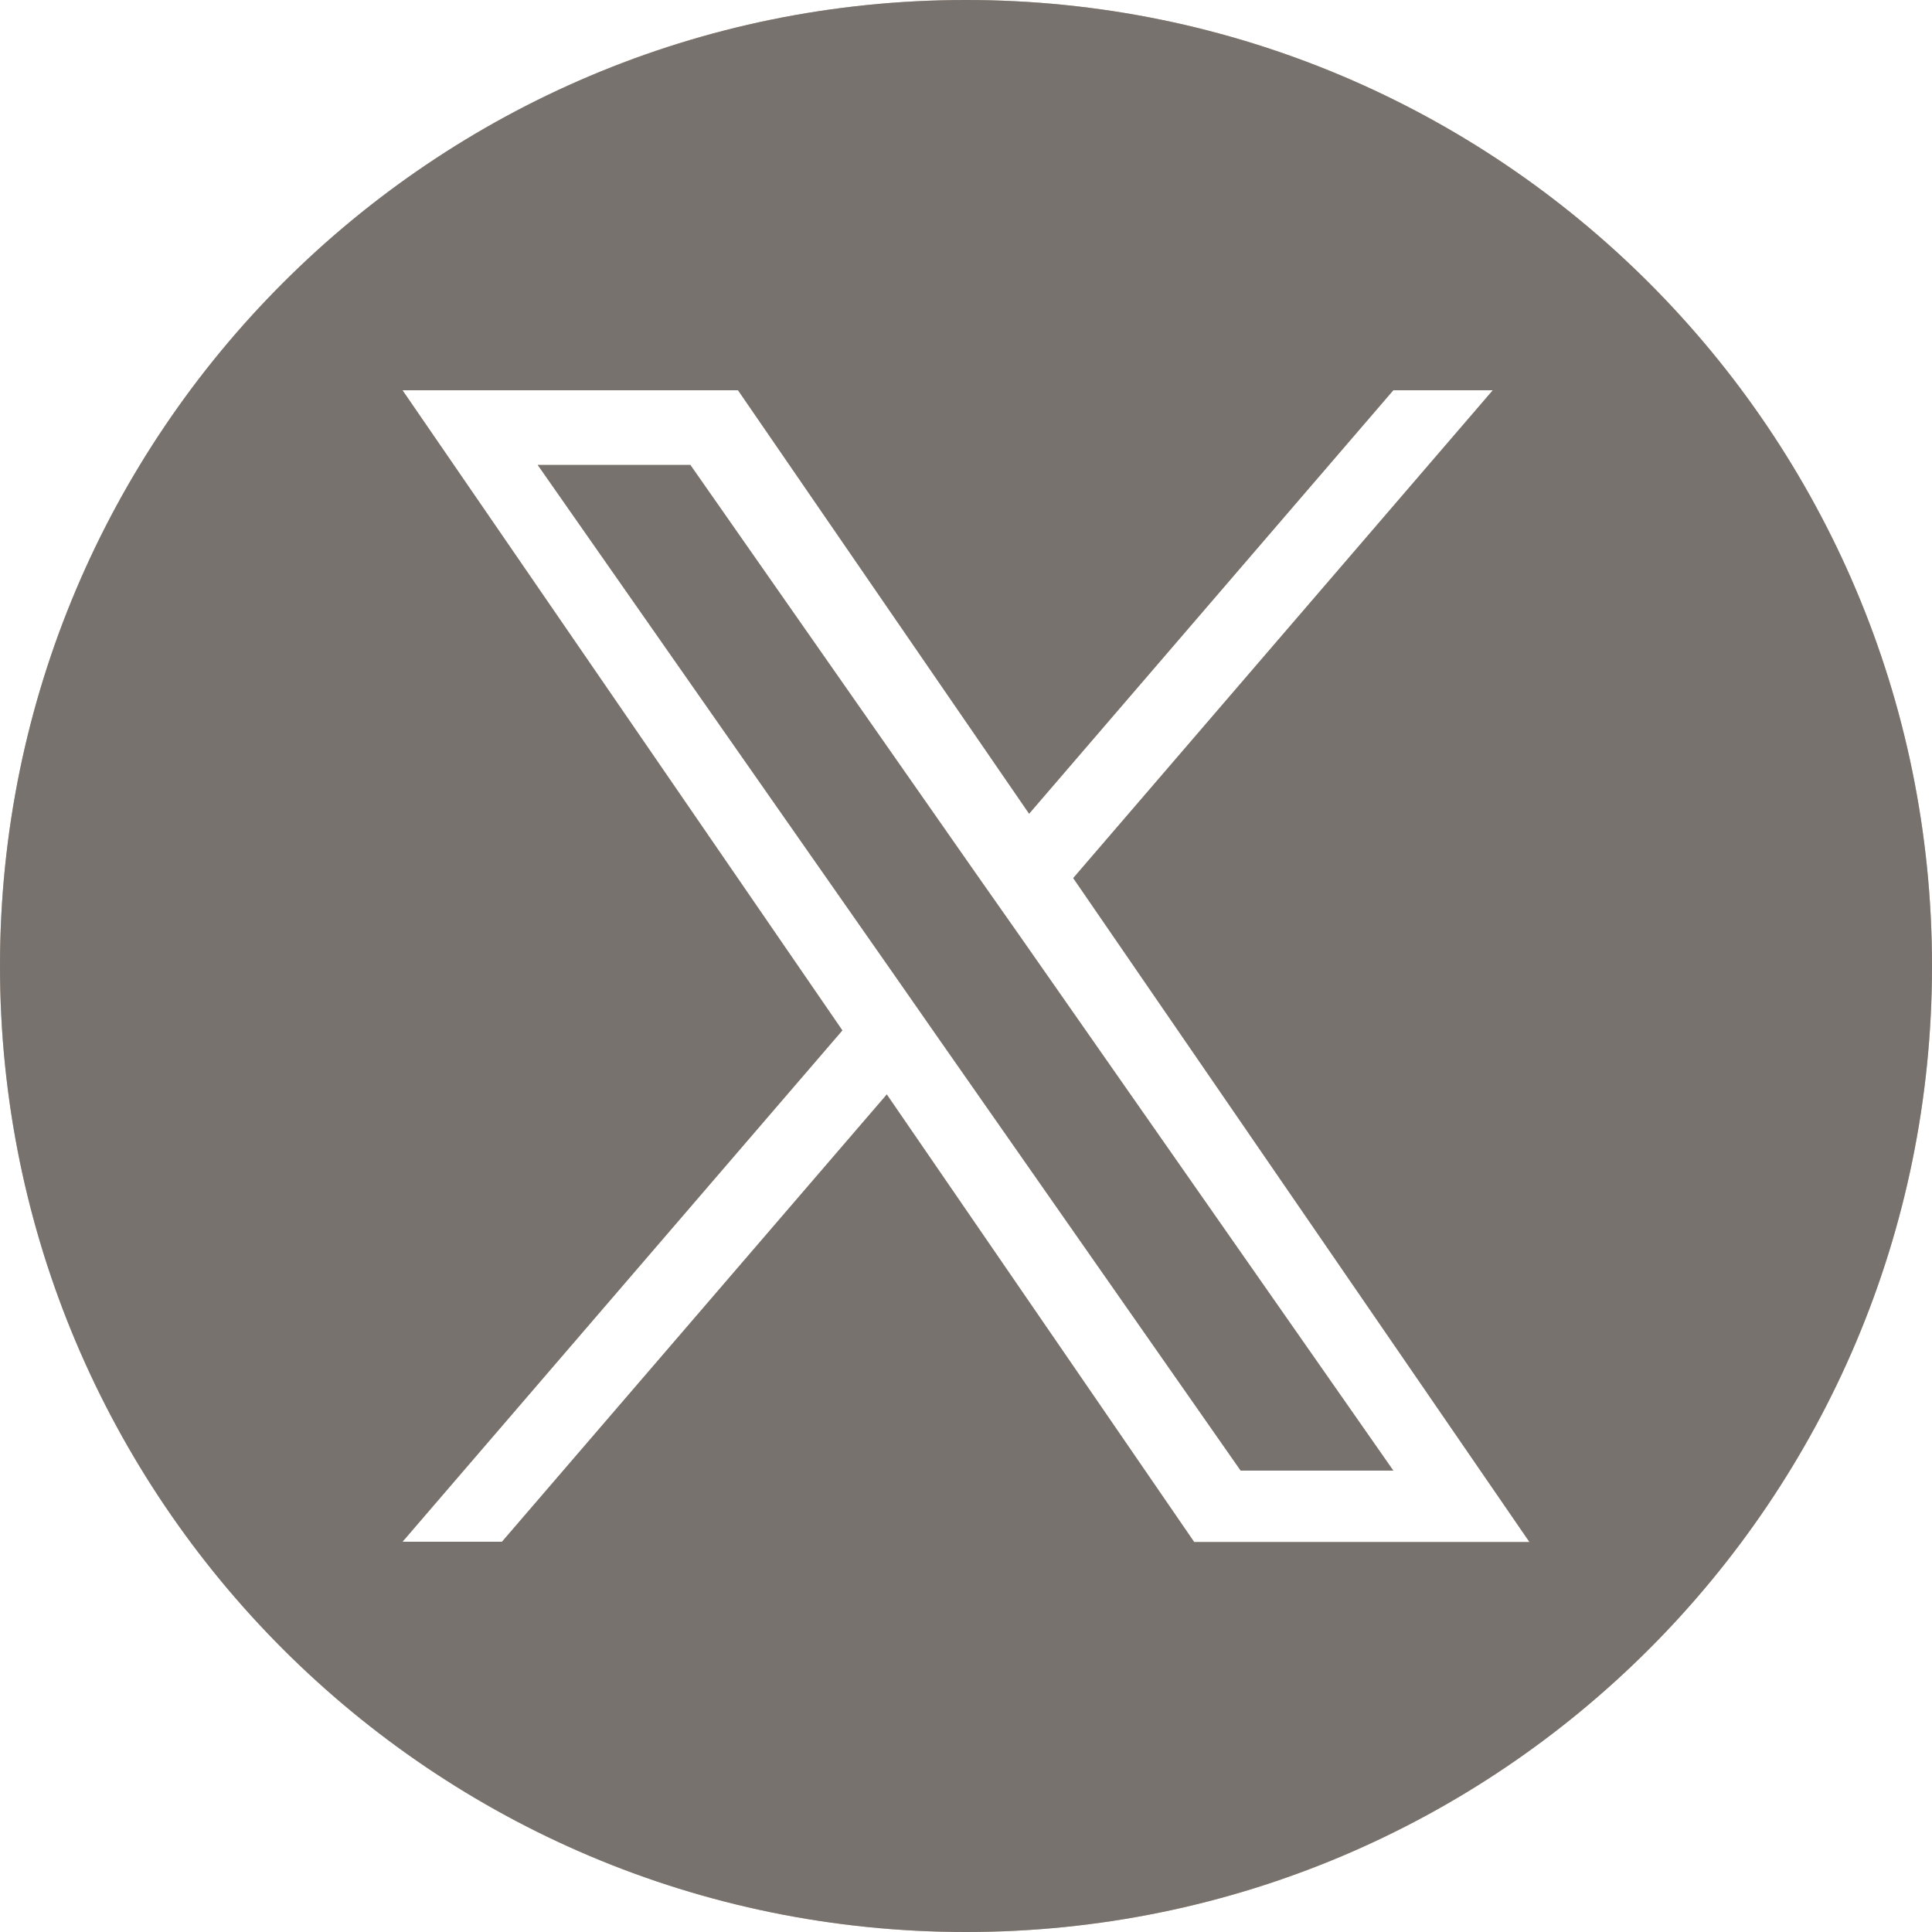
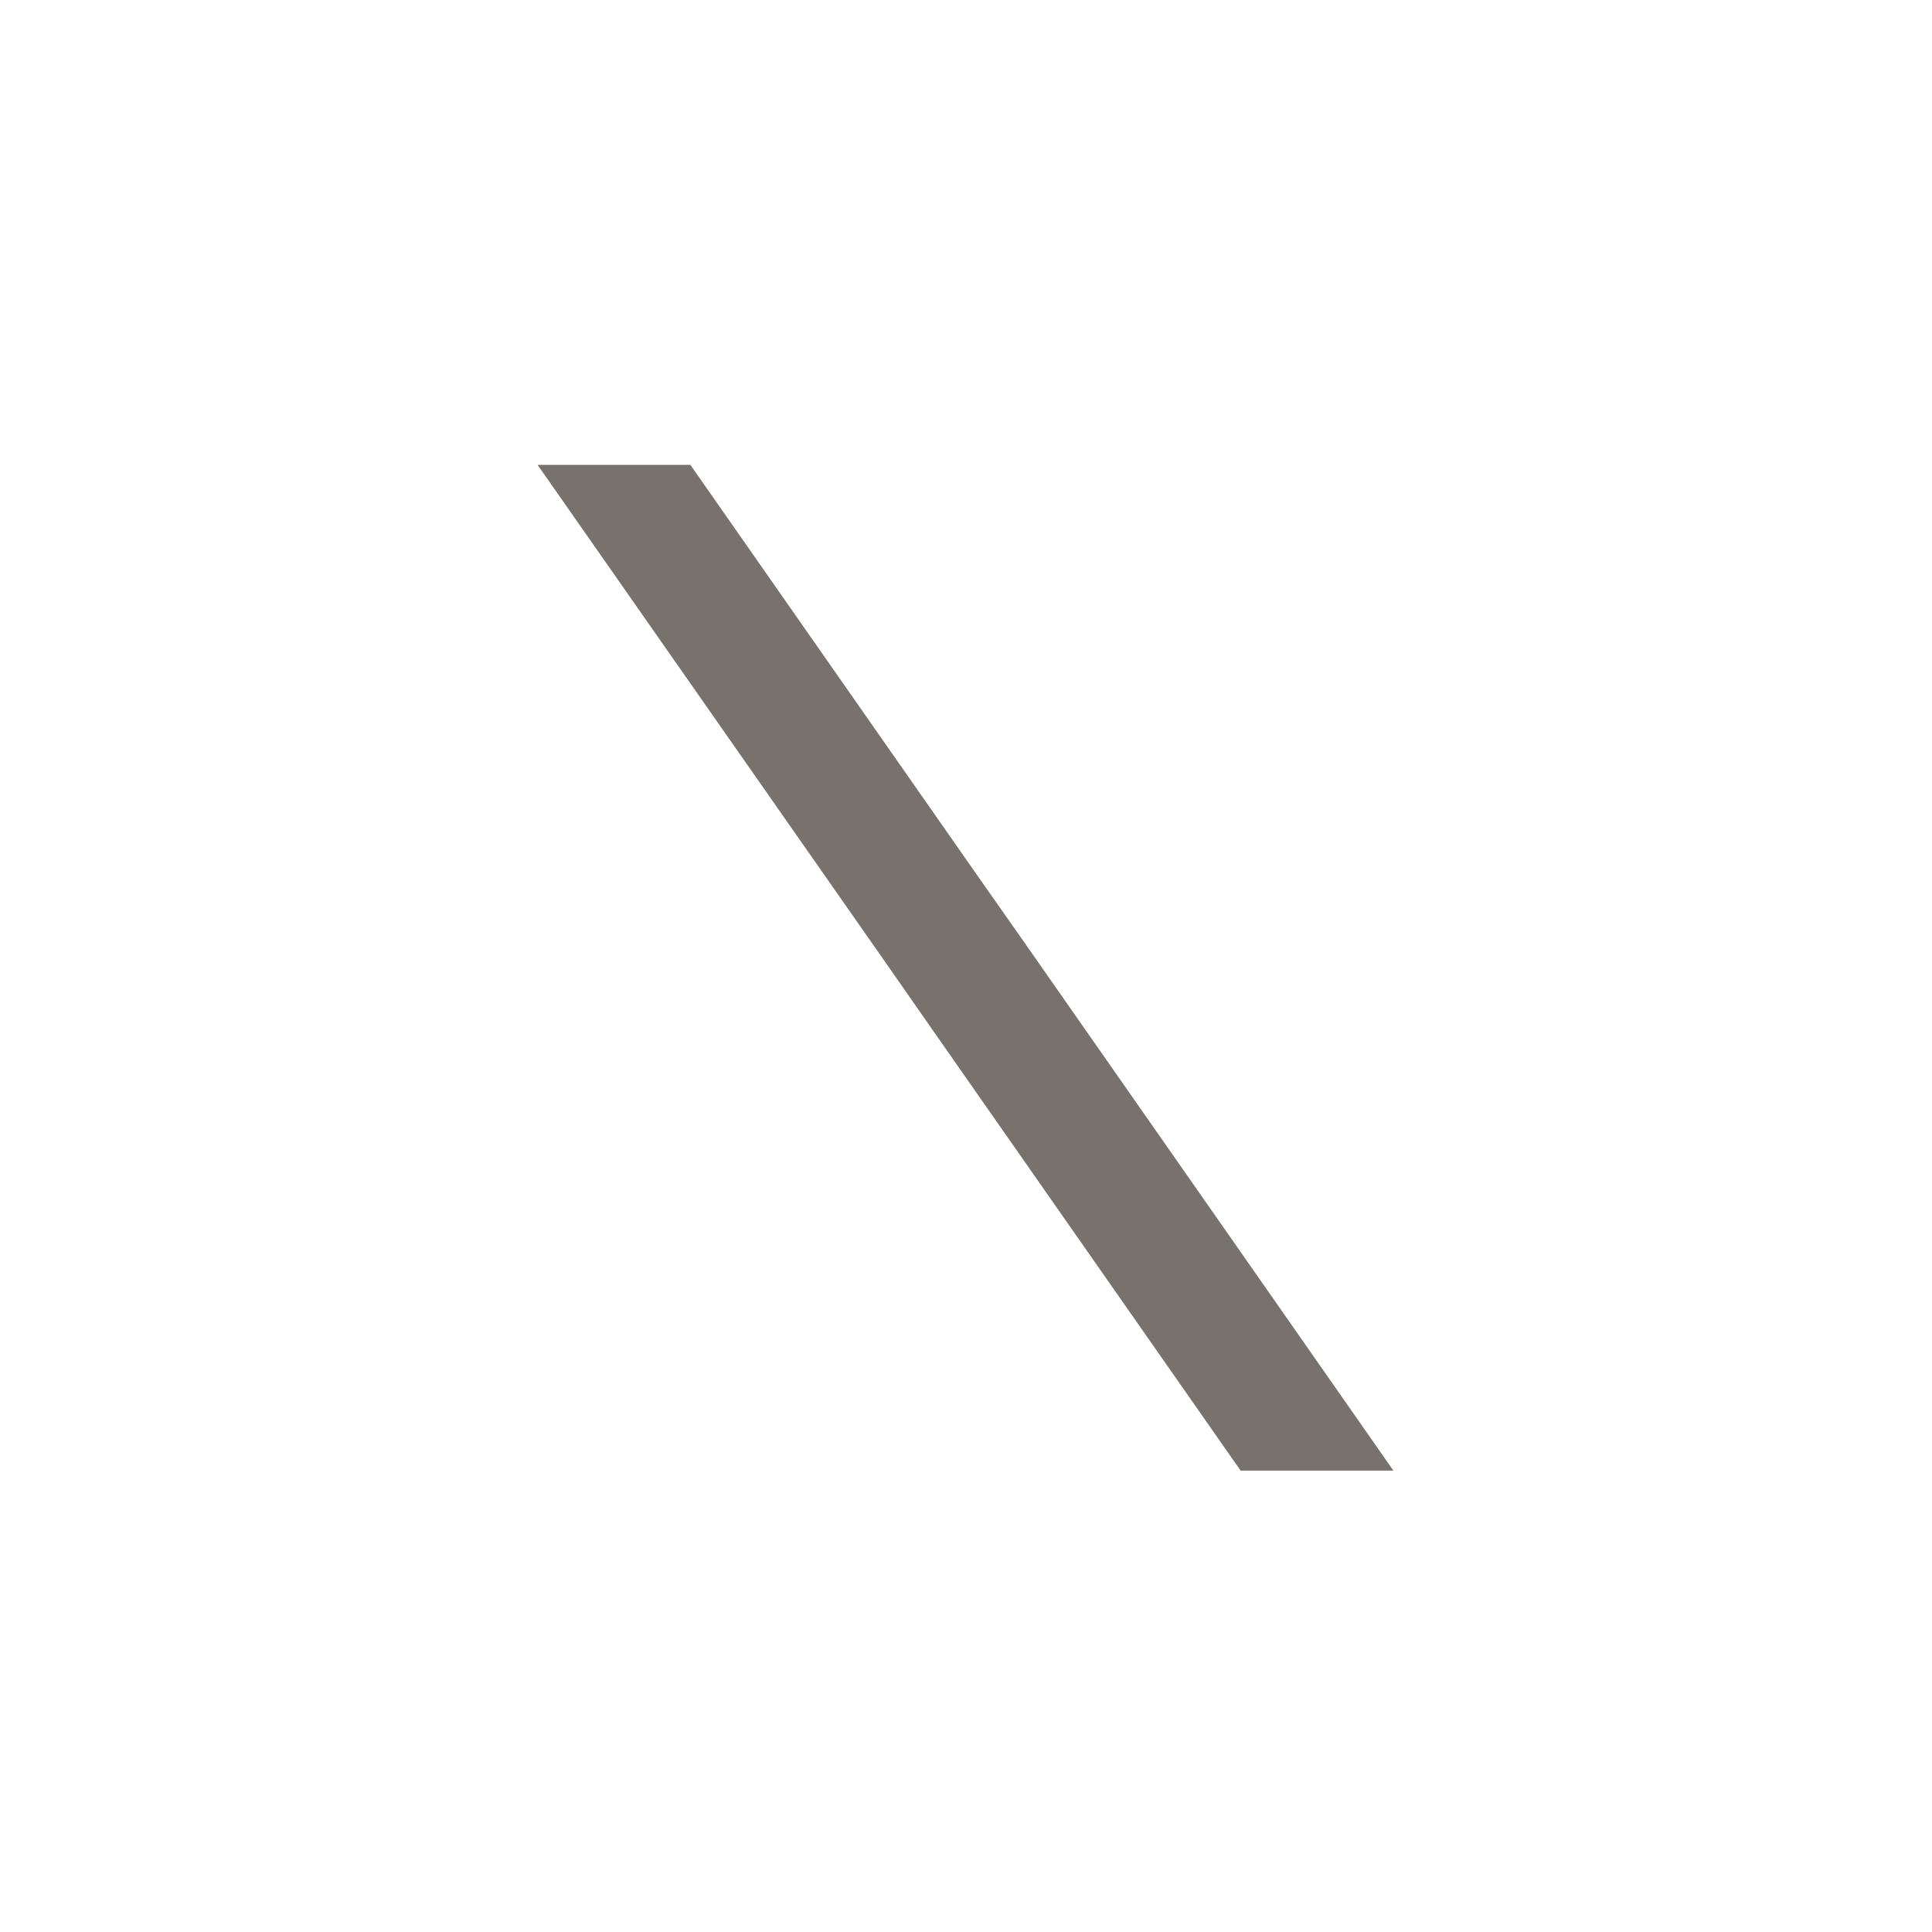
<svg xmlns="http://www.w3.org/2000/svg" id="b" width="60" height="60" viewBox="0 0 60 60">
  <defs>
    <style>.d{fill:#c6b198;}.e{fill:#78726e;}</style>
  </defs>
  <g id="c">
    <polygon class="d" points="30.33 27.16 21.44 14.44 16.7 14.44 27.72 30.2 29.1 32.18 29.1 32.18 38.53 45.67 43.27 45.67 31.72 29.14 30.33 27.16" />
-     <path class="d" d="M30,0C13.43,0,0,13.43,0,30s13.43,30,30,30,30-13.43,30-30S46.57,0,30,0ZM37.08,47.88l-9.54-13.89-11.95,13.89h-3.09l13.66-15.88L12.5,12.12h10.42l9.04,13.15,11.31-13.15h3.09l-13.03,15.15h0l14.17,20.62h-10.42Z" />
    <polygon class="e" points="30.33 27.16 21.44 14.44 16.7 14.44 27.72 30.2 29.1 32.18 29.1 32.18 38.53 45.67 43.27 45.67 31.72 29.14 30.33 27.16" />
-     <path class="e" d="M30,0C13.43,0,0,13.43,0,30s13.43,30,30,30,30-13.43,30-30S46.57,0,30,0ZM37.08,47.88l-9.54-13.89-11.95,13.89h-3.09l13.66-15.88L12.5,12.12h10.42l9.04,13.15,11.31-13.15h3.09l-13.03,15.15h0l14.17,20.62h-10.42Z" />
  </g>
</svg>